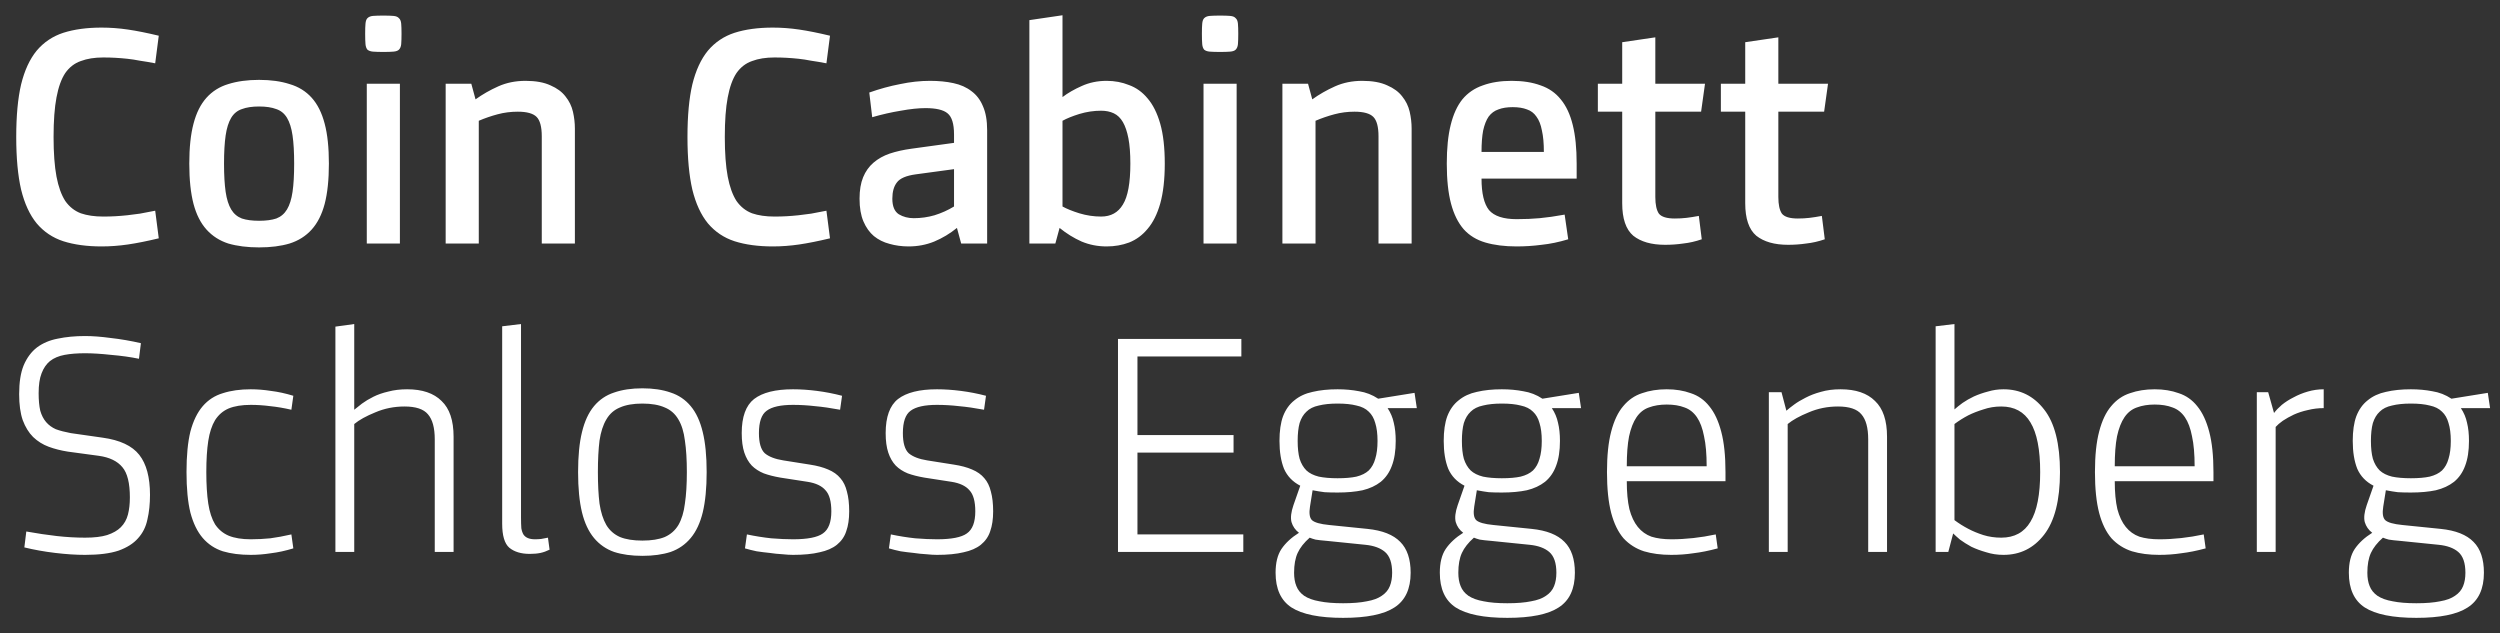
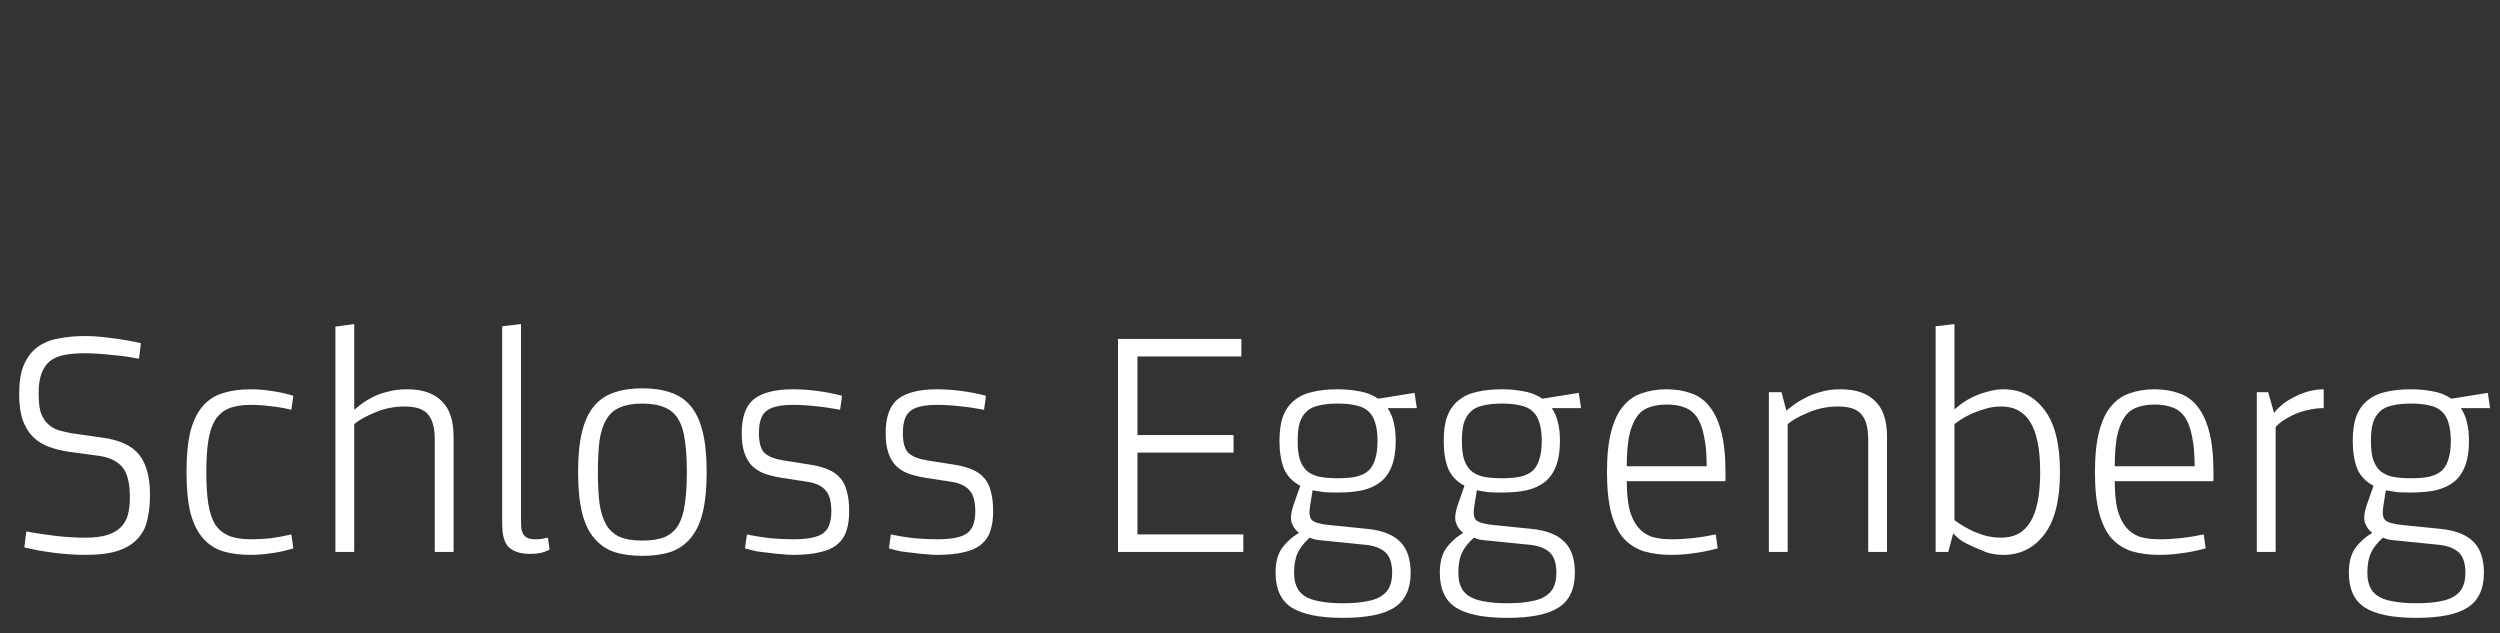
<svg xmlns="http://www.w3.org/2000/svg" width="154" height="39" viewBox="0 0 154 39" fill="none">
  <rect x="0" y="0" width="154" height="39" fill="#333333" stroke="none" />
-   <path d="M6.36 13.34C6.627 13.34 6.873 13.333 7.1 13.32C7.34 13.307 7.587 13.287 7.84 13.26C8.093 13.233 8.353 13.2 8.62 13.16C8.9 13.107 9.213 13.047 9.56 12.98L9.78 14.68C9.06 14.853 8.427 14.98 7.88 15.06C7.333 15.14 6.793 15.18 6.26 15.18C5.353 15.18 4.567 15.073 3.9 14.86C3.247 14.647 2.7 14.28 2.26 13.76C1.833 13.24 1.513 12.547 1.3 11.68C1.1 10.813 1 9.733 1 8.44C1 7.133 1.1 6.053 1.3 5.2C1.513 4.333 1.833 3.64 2.26 3.12C2.7 2.6 3.247 2.233 3.9 2.02C4.567 1.807 5.353 1.7 6.26 1.7C6.793 1.7 7.333 1.74 7.88 1.82C8.427 1.9 9.06 2.027 9.78 2.2L9.56 3.9C9.213 3.833 8.9 3.78 8.62 3.74C8.353 3.687 8.093 3.647 7.84 3.62C7.587 3.593 7.34 3.573 7.1 3.56C6.873 3.547 6.627 3.54 6.36 3.54C5.827 3.54 5.367 3.613 4.98 3.76C4.593 3.893 4.273 4.14 4.02 4.5C3.78 4.86 3.6 5.36 3.48 6C3.36 6.627 3.3 7.44 3.3 8.44C3.3 9.427 3.36 10.24 3.48 10.88C3.6 11.507 3.78 12.007 4.02 12.38C4.273 12.74 4.593 12.993 4.98 13.14C5.367 13.273 5.827 13.34 6.36 13.34ZM15.96 4.92C16.68 4.92 17.307 5.007 17.84 5.18C18.387 5.34 18.84 5.62 19.2 6.02C19.56 6.42 19.827 6.953 20 7.62C20.174 8.273 20.26 9.093 20.26 10.08C20.26 11.067 20.174 11.893 20 12.56C19.827 13.213 19.56 13.74 19.2 14.14C18.84 14.54 18.387 14.827 17.84 15C17.307 15.16 16.68 15.24 15.96 15.24C15.24 15.24 14.607 15.16 14.06 15C13.527 14.827 13.08 14.54 12.72 14.14C12.36 13.74 12.094 13.213 11.92 12.56C11.747 11.893 11.66 11.067 11.66 10.08C11.66 9.093 11.747 8.273 11.92 7.62C12.094 6.953 12.36 6.42 12.72 6.02C13.08 5.62 13.527 5.34 14.06 5.18C14.607 5.007 15.24 4.92 15.96 4.92ZM15.96 13.6C16.387 13.6 16.74 13.553 17.02 13.46C17.3 13.353 17.52 13.167 17.68 12.9C17.84 12.633 17.954 12.273 18.02 11.82C18.087 11.367 18.12 10.787 18.12 10.08C18.12 9.373 18.087 8.793 18.02 8.34C17.954 7.887 17.84 7.527 17.68 7.26C17.52 6.993 17.3 6.813 17.02 6.72C16.74 6.613 16.387 6.56 15.96 6.56C15.534 6.56 15.18 6.613 14.9 6.72C14.62 6.813 14.4 6.993 14.24 7.26C14.08 7.527 13.967 7.887 13.9 8.34C13.834 8.793 13.8 9.373 13.8 10.08C13.8 10.787 13.834 11.367 13.9 11.82C13.967 12.273 14.08 12.633 14.24 12.9C14.4 13.167 14.62 13.353 14.9 13.46C15.18 13.553 15.534 13.6 15.96 13.6ZM24.634 15H22.594V5.16H24.634V15ZM23.614 0.96C23.88 0.96 24.087 0.967 24.234 0.98C24.394 0.993 24.507 1.04 24.574 1.12C24.654 1.187 24.7 1.3 24.714 1.46C24.727 1.607 24.734 1.813 24.734 2.08C24.734 2.347 24.727 2.56 24.714 2.72C24.7 2.867 24.654 2.98 24.574 3.06C24.507 3.127 24.394 3.167 24.234 3.18C24.087 3.193 23.88 3.2 23.614 3.2C23.347 3.2 23.134 3.193 22.974 3.18C22.827 3.167 22.714 3.127 22.634 3.06C22.567 2.98 22.527 2.867 22.514 2.72C22.5 2.56 22.494 2.347 22.494 2.08C22.494 1.813 22.5 1.607 22.514 1.46C22.527 1.3 22.567 1.187 22.634 1.12C22.714 1.04 22.827 0.993 22.974 0.98C23.134 0.967 23.347 0.96 23.614 0.96ZM32.373 4.98C32.999 4.98 33.513 5.073 33.913 5.26C34.313 5.433 34.62 5.66 34.833 5.94C35.059 6.22 35.213 6.533 35.293 6.88C35.373 7.227 35.413 7.573 35.413 7.92V15H33.373V8.4C33.373 7.813 33.266 7.413 33.053 7.2C32.84 6.987 32.453 6.88 31.893 6.88C31.466 6.88 31.053 6.933 30.653 7.04C30.253 7.147 29.866 7.28 29.493 7.44V15H27.453V5.16H29.033L29.293 6.12C29.72 5.813 30.186 5.547 30.693 5.32C31.2 5.093 31.759 4.98 32.373 4.98ZM47.708 13.34C47.974 13.34 48.221 13.333 48.448 13.32C48.688 13.307 48.934 13.287 49.188 13.26C49.441 13.233 49.701 13.2 49.968 13.16C50.248 13.107 50.561 13.047 50.908 12.98L51.128 14.68C50.408 14.853 49.774 14.98 49.228 15.06C48.681 15.14 48.141 15.18 47.608 15.18C46.701 15.18 45.914 15.073 45.248 14.86C44.594 14.647 44.048 14.28 43.608 13.76C43.181 13.24 42.861 12.547 42.648 11.68C42.448 10.813 42.348 9.733 42.348 8.44C42.348 7.133 42.448 6.053 42.648 5.2C42.861 4.333 43.181 3.64 43.608 3.12C44.048 2.6 44.594 2.233 45.248 2.02C45.914 1.807 46.701 1.7 47.608 1.7C48.141 1.7 48.681 1.74 49.228 1.82C49.774 1.9 50.408 2.027 51.128 2.2L50.908 3.9C50.561 3.833 50.248 3.78 49.968 3.74C49.701 3.687 49.441 3.647 49.188 3.62C48.934 3.593 48.688 3.573 48.448 3.56C48.221 3.547 47.974 3.54 47.708 3.54C47.174 3.54 46.714 3.613 46.328 3.76C45.941 3.893 45.621 4.14 45.368 4.5C45.128 4.86 44.948 5.36 44.828 6C44.708 6.627 44.648 7.44 44.648 8.44C44.648 9.427 44.708 10.24 44.828 10.88C44.948 11.507 45.128 12.007 45.368 12.38C45.621 12.74 45.941 12.993 46.328 13.14C46.714 13.273 47.174 13.34 47.708 13.34ZM60.808 15H59.208L58.948 14.04C58.521 14.387 58.055 14.667 57.548 14.88C57.055 15.08 56.528 15.18 55.968 15.18C55.555 15.18 55.161 15.127 54.788 15.02C54.428 14.927 54.108 14.767 53.828 14.54C53.561 14.313 53.348 14.013 53.188 13.64C53.028 13.267 52.948 12.8 52.948 12.24C52.948 11.72 53.021 11.28 53.168 10.92C53.315 10.56 53.528 10.26 53.808 10.02C54.088 9.78 54.421 9.593 54.808 9.46C55.208 9.327 55.655 9.227 56.148 9.16L58.768 8.8V8.28C58.768 7.627 58.635 7.193 58.368 6.98C58.115 6.767 57.661 6.66 57.008 6.66C56.581 6.66 56.075 6.713 55.488 6.82C54.915 6.913 54.328 7.047 53.728 7.22L53.548 5.7C54.188 5.473 54.821 5.3 55.448 5.18C56.075 5.047 56.688 4.98 57.288 4.98C57.821 4.98 58.301 5.027 58.728 5.12C59.168 5.213 59.541 5.38 59.848 5.62C60.155 5.847 60.388 6.153 60.548 6.54C60.721 6.927 60.808 7.42 60.808 8.02V15ZM58.768 10.42L56.408 10.74C55.821 10.82 55.435 10.987 55.248 11.24C55.061 11.48 54.968 11.813 54.968 12.24C54.968 12.707 55.101 13.027 55.368 13.2C55.635 13.36 55.941 13.44 56.288 13.44C56.728 13.44 57.155 13.38 57.568 13.26C57.995 13.127 58.395 12.947 58.768 12.72V10.42ZM68.17 4.98C68.663 4.98 69.123 5.067 69.55 5.24C69.99 5.4 70.37 5.673 70.69 6.06C71.023 6.447 71.283 6.967 71.47 7.62C71.656 8.273 71.75 9.093 71.75 10.08C71.75 11.053 71.656 11.873 71.47 12.54C71.283 13.193 71.023 13.713 70.69 14.1C70.37 14.487 69.99 14.767 69.55 14.94C69.123 15.1 68.663 15.18 68.17 15.18C67.623 15.18 67.11 15.08 66.63 14.88C66.15 14.667 65.697 14.387 65.27 14.04L65.01 15H63.41V1.24L65.45 0.94V5.98C65.783 5.727 66.177 5.5 66.63 5.3C67.097 5.087 67.61 4.98 68.17 4.98ZM67.83 13.34C68.43 13.34 68.876 13.093 69.17 12.6C69.477 12.107 69.63 11.267 69.63 10.08C69.63 9.453 69.59 8.933 69.51 8.52C69.43 8.107 69.317 7.773 69.17 7.52C69.023 7.267 68.837 7.087 68.61 6.98C68.383 6.873 68.123 6.82 67.83 6.82C67.376 6.82 66.93 6.887 66.49 7.02C66.063 7.153 65.716 7.293 65.45 7.44V12.72C65.716 12.867 66.063 13.007 66.49 13.14C66.93 13.273 67.376 13.34 67.83 13.34ZM76.177 15H74.137V5.16H76.177V15ZM75.157 0.96C75.423 0.96 75.63 0.967 75.777 0.98C75.937 0.993 76.05 1.04 76.117 1.12C76.197 1.187 76.243 1.3 76.257 1.46C76.27 1.607 76.277 1.813 76.277 2.08C76.277 2.347 76.27 2.56 76.257 2.72C76.243 2.867 76.197 2.98 76.117 3.06C76.05 3.127 75.937 3.167 75.777 3.18C75.63 3.193 75.423 3.2 75.157 3.2C74.89 3.2 74.677 3.193 74.517 3.18C74.37 3.167 74.257 3.127 74.177 3.06C74.11 2.98 74.07 2.867 74.057 2.72C74.043 2.56 74.037 2.347 74.037 2.08C74.037 1.813 74.043 1.607 74.057 1.46C74.07 1.3 74.11 1.187 74.177 1.12C74.257 1.04 74.37 0.993 74.517 0.98C74.677 0.967 74.89 0.96 75.157 0.96ZM83.916 4.98C84.542 4.98 85.056 5.073 85.456 5.26C85.856 5.433 86.162 5.66 86.376 5.94C86.602 6.22 86.756 6.533 86.836 6.88C86.916 7.227 86.956 7.573 86.956 7.92V15H84.916V8.4C84.916 7.813 84.809 7.413 84.596 7.2C84.382 6.987 83.996 6.88 83.436 6.88C83.009 6.88 82.596 6.933 82.196 7.04C81.796 7.147 81.409 7.28 81.036 7.44V15H78.996V5.16H80.576L80.836 6.12C81.262 5.813 81.729 5.547 82.236 5.32C82.742 5.093 83.302 4.98 83.916 4.98ZM97.122 11H91.262C91.262 11.907 91.415 12.553 91.722 12.94C92.042 13.313 92.609 13.5 93.422 13.5C93.942 13.5 94.415 13.48 94.842 13.44C95.282 13.4 95.796 13.327 96.382 13.22L96.602 14.74C96.029 14.913 95.482 15.027 94.962 15.08C94.456 15.147 93.942 15.18 93.422 15.18C92.689 15.18 92.049 15.1 91.502 14.94C90.956 14.78 90.509 14.507 90.162 14.12C89.816 13.72 89.555 13.193 89.382 12.54C89.209 11.887 89.122 11.067 89.122 10.08C89.122 9.133 89.202 8.34 89.362 7.7C89.522 7.047 89.762 6.52 90.082 6.12C90.415 5.72 90.835 5.433 91.342 5.26C91.849 5.073 92.442 4.98 93.122 4.98C93.802 4.98 94.395 5.073 94.902 5.26C95.409 5.433 95.822 5.72 96.142 6.12C96.475 6.52 96.722 7.047 96.882 7.7C97.042 8.34 97.122 9.133 97.122 10.08V11ZM95.102 9.36C95.102 8.827 95.062 8.387 94.982 8.04C94.915 7.68 94.802 7.393 94.642 7.18C94.496 6.967 94.302 6.82 94.062 6.74C93.822 6.647 93.529 6.6 93.182 6.6C92.835 6.6 92.542 6.647 92.302 6.74C92.062 6.82 91.862 6.967 91.702 7.18C91.555 7.393 91.442 7.68 91.362 8.04C91.296 8.387 91.262 8.827 91.262 9.36H95.102ZM101.968 12.14C101.968 12.607 102.042 12.947 102.188 13.16C102.348 13.36 102.675 13.46 103.168 13.46C103.422 13.46 103.662 13.447 103.888 13.42C104.115 13.393 104.368 13.353 104.648 13.3L104.828 14.74C104.442 14.873 104.062 14.96 103.688 15C103.328 15.053 102.955 15.08 102.568 15.08C101.728 15.08 101.075 14.893 100.608 14.52C100.155 14.133 99.928 13.467 99.928 12.52V6.88H98.428V5.16H99.928V2.6L101.968 2.3V5.16H105.028L104.788 6.88H101.968V12.14ZM109.546 12.14C109.546 12.607 109.62 12.947 109.766 13.16C109.926 13.36 110.253 13.46 110.746 13.46C111 13.46 111.24 13.447 111.466 13.42C111.693 13.393 111.946 13.353 112.226 13.3L112.406 14.74C112.02 14.873 111.64 14.96 111.266 15C110.906 15.053 110.533 15.08 110.146 15.08C109.306 15.08 108.653 14.893 108.186 14.52C107.733 14.133 107.506 13.467 107.506 12.52V6.88H106.006V5.16H107.506V2.6L109.546 2.3V5.16H112.606L112.366 6.88H109.546V12.14Z" fill="white" />
-   <path d="M6.32 26.96C7.387 27.107 8.14 27.46 8.58 28.02C9.02 28.58 9.24 29.4 9.24 30.48C9.24 31.04 9.187 31.547 9.08 32C8.987 32.453 8.793 32.84 8.5 33.16C8.22 33.48 7.82 33.733 7.3 33.92C6.78 34.093 6.093 34.18 5.24 34.18C4.68 34.18 4.067 34.14 3.4 34.06C2.733 33.98 2.1 33.867 1.5 33.72L1.62 32.74C2.287 32.86 2.913 32.953 3.5 33.02C4.1 33.087 4.68 33.12 5.24 33.12C5.8 33.12 6.253 33.067 6.6 32.96C6.96 32.84 7.24 32.68 7.44 32.48C7.653 32.267 7.8 32.007 7.88 31.7C7.96 31.393 8 31.04 8 30.64C8 29.76 7.847 29.14 7.54 28.78C7.233 28.407 6.753 28.173 6.1 28.08L4.18 27.82C3.753 27.753 3.36 27.653 3 27.52C2.64 27.387 2.32 27.187 2.04 26.92C1.773 26.653 1.56 26.307 1.4 25.88C1.253 25.453 1.18 24.92 1.18 24.28C1.18 23.547 1.273 22.953 1.46 22.5C1.66 22.033 1.933 21.667 2.28 21.4C2.64 21.133 3.067 20.953 3.56 20.86C4.067 20.753 4.627 20.7 5.24 20.7C5.707 20.7 6.233 20.74 6.82 20.82C7.42 20.887 8.04 20.993 8.68 21.14L8.56 22.1C8.04 21.993 7.467 21.913 6.84 21.86C6.227 21.793 5.693 21.76 5.24 21.76C4.76 21.76 4.34 21.793 3.98 21.86C3.62 21.927 3.32 22.053 3.08 22.24C2.853 22.427 2.68 22.68 2.56 23C2.44 23.307 2.38 23.713 2.38 24.22C2.38 24.647 2.413 25.007 2.48 25.3C2.56 25.58 2.68 25.813 2.84 26C3 26.187 3.2 26.333 3.44 26.44C3.693 26.533 4 26.613 4.36 26.68L6.32 26.96ZM15.449 33.22C15.849 33.22 16.249 33.2 16.649 33.16C17.049 33.107 17.483 33.027 17.949 32.92L18.069 33.78C17.589 33.927 17.129 34.027 16.689 34.08C16.263 34.147 15.849 34.18 15.449 34.18C14.796 34.18 14.223 34.107 13.729 33.96C13.236 33.8 12.823 33.527 12.489 33.14C12.156 32.753 11.903 32.233 11.729 31.58C11.569 30.927 11.489 30.093 11.489 29.08C11.489 28.067 11.569 27.233 11.729 26.58C11.903 25.927 12.156 25.407 12.489 25.02C12.823 24.633 13.236 24.367 13.729 24.22C14.223 24.06 14.796 23.98 15.449 23.98C15.849 23.98 16.263 24.013 16.689 24.08C17.129 24.133 17.589 24.233 18.069 24.38L17.949 25.24C17.483 25.133 17.049 25.06 16.649 25.02C16.249 24.967 15.849 24.94 15.449 24.94C14.903 24.94 14.449 25.013 14.089 25.16C13.743 25.307 13.463 25.547 13.249 25.88C13.049 26.213 12.909 26.64 12.829 27.16C12.749 27.68 12.709 28.32 12.709 29.08C12.709 29.84 12.749 30.487 12.829 31.02C12.909 31.54 13.049 31.967 13.249 32.3C13.463 32.62 13.743 32.853 14.089 33C14.449 33.147 14.903 33.22 15.449 33.22ZM25.081 23.98C26.014 23.98 26.721 24.22 27.201 24.7C27.694 25.167 27.941 25.9 27.941 26.9V34H26.781V27.06C26.781 26.353 26.641 25.84 26.361 25.52C26.094 25.2 25.614 25.04 24.921 25.04C24.281 25.04 23.681 25.16 23.121 25.4C22.561 25.627 22.127 25.867 21.821 26.12V34H20.661V20.12L21.821 19.96V25.24C21.954 25.133 22.114 25.007 22.301 24.86C22.501 24.713 22.734 24.573 23.001 24.44C23.267 24.307 23.574 24.2 23.921 24.12C24.267 24.027 24.654 23.98 25.081 23.98ZM32.094 31.86C32.094 32.14 32.101 32.367 32.114 32.54C32.141 32.7 32.187 32.833 32.254 32.94C32.387 33.127 32.621 33.22 32.954 33.22C33.087 33.22 33.214 33.213 33.334 33.2C33.467 33.173 33.607 33.147 33.754 33.12L33.854 33.86C33.667 33.953 33.481 34.02 33.294 34.06C33.107 34.1 32.887 34.12 32.634 34.12C32.101 34.12 31.681 33.993 31.374 33.74C31.081 33.487 30.934 32.993 30.934 32.26V20.1L32.094 19.96V31.86ZM39.57 23.92C40.237 23.92 40.817 24.007 41.31 24.18C41.804 24.34 42.217 24.62 42.55 25.02C42.884 25.42 43.13 25.953 43.29 26.62C43.45 27.273 43.53 28.093 43.53 29.08C43.53 30.067 43.45 30.893 43.29 31.56C43.13 32.213 42.884 32.74 42.55 33.14C42.217 33.54 41.804 33.827 41.31 34C40.817 34.16 40.237 34.24 39.57 34.24C38.904 34.24 38.324 34.16 37.83 34C37.337 33.827 36.924 33.54 36.59 33.14C36.257 32.74 36.01 32.213 35.85 31.56C35.69 30.893 35.61 30.067 35.61 29.08C35.61 28.093 35.69 27.273 35.85 26.62C36.01 25.953 36.257 25.42 36.59 25.02C36.924 24.62 37.337 24.34 37.83 24.18C38.324 24.007 38.904 23.92 39.57 23.92ZM39.57 33.3C40.13 33.3 40.59 33.227 40.95 33.08C41.31 32.92 41.59 32.673 41.79 32.34C41.99 31.993 42.124 31.553 42.19 31.02C42.27 30.487 42.31 29.84 42.31 29.08C42.31 28.32 42.27 27.673 42.19 27.14C42.124 26.607 41.99 26.173 41.79 25.84C41.59 25.493 41.31 25.247 40.95 25.1C40.59 24.94 40.13 24.86 39.57 24.86C39.01 24.86 38.55 24.94 38.19 25.1C37.83 25.247 37.55 25.493 37.35 25.84C37.15 26.173 37.01 26.607 36.93 27.14C36.864 27.673 36.83 28.32 36.83 29.08C36.83 29.84 36.864 30.487 36.93 31.02C37.01 31.553 37.15 31.993 37.35 32.34C37.55 32.673 37.83 32.92 38.19 33.08C38.55 33.227 39.01 33.3 39.57 33.3ZM46.75 26.68C46.75 27.28 46.87 27.693 47.11 27.92C47.364 28.133 47.744 28.28 48.25 28.36L49.89 28.62C50.33 28.687 50.704 28.787 51.01 28.92C51.33 29.053 51.584 29.233 51.77 29.46C51.957 29.673 52.09 29.947 52.17 30.28C52.264 30.613 52.31 31.02 52.31 31.5C52.31 31.98 52.25 32.387 52.13 32.72C52.024 33.053 51.83 33.333 51.55 33.56C51.284 33.773 50.93 33.927 50.49 34.02C50.05 34.127 49.504 34.18 48.85 34.18C48.664 34.18 48.444 34.167 48.19 34.14C47.937 34.127 47.677 34.1 47.41 34.06C47.144 34.033 46.877 34 46.61 33.96C46.357 33.907 46.117 33.847 45.89 33.78L46.01 32.92C46.517 33.027 47.017 33.107 47.51 33.16C48.004 33.2 48.45 33.22 48.85 33.22C49.744 33.22 50.357 33.1 50.69 32.86C51.037 32.62 51.21 32.167 51.21 31.5C51.21 30.887 51.09 30.453 50.85 30.2C50.624 29.933 50.257 29.76 49.75 29.68L48.07 29.42C47.684 29.353 47.344 29.267 47.05 29.16C46.757 29.04 46.51 28.88 46.31 28.68C46.11 28.467 45.957 28.2 45.85 27.88C45.744 27.56 45.69 27.16 45.69 26.68C45.69 25.68 45.944 24.98 46.45 24.58C46.97 24.18 47.77 23.98 48.85 23.98C49.317 23.98 49.81 24.013 50.33 24.08C50.85 24.147 51.364 24.247 51.87 24.38L51.75 25.24C51.177 25.133 50.664 25.06 50.21 25.02C49.757 24.967 49.304 24.94 48.85 24.94C48.09 24.94 47.55 25.06 47.23 25.3C46.91 25.527 46.75 25.987 46.75 26.68ZM55.617 26.68C55.617 27.28 55.737 27.693 55.977 27.92C56.231 28.133 56.611 28.28 57.117 28.36L58.758 28.62C59.197 28.687 59.571 28.787 59.877 28.92C60.197 29.053 60.451 29.233 60.638 29.46C60.824 29.673 60.958 29.947 61.038 30.28C61.131 30.613 61.178 31.02 61.178 31.5C61.178 31.98 61.117 32.387 60.998 32.72C60.891 33.053 60.697 33.333 60.417 33.56C60.151 33.773 59.797 33.927 59.358 34.02C58.917 34.127 58.371 34.18 57.718 34.18C57.531 34.18 57.311 34.167 57.057 34.14C56.804 34.127 56.544 34.1 56.278 34.06C56.011 34.033 55.744 34 55.477 33.96C55.224 33.907 54.984 33.847 54.758 33.78L54.877 32.92C55.384 33.027 55.884 33.107 56.377 33.16C56.871 33.2 57.318 33.22 57.718 33.22C58.611 33.22 59.224 33.1 59.557 32.86C59.904 32.62 60.078 32.167 60.078 31.5C60.078 30.887 59.958 30.453 59.718 30.2C59.491 29.933 59.124 29.76 58.617 29.68L56.938 29.42C56.551 29.353 56.211 29.267 55.917 29.16C55.624 29.04 55.377 28.88 55.178 28.68C54.977 28.467 54.824 28.2 54.718 27.88C54.611 27.56 54.557 27.16 54.557 26.68C54.557 25.68 54.811 24.98 55.318 24.58C55.837 24.18 56.638 23.98 57.718 23.98C58.184 23.98 58.678 24.013 59.197 24.08C59.718 24.147 60.231 24.247 60.737 24.38L60.617 25.24C60.044 25.133 59.531 25.06 59.078 25.02C58.624 24.967 58.171 24.94 57.718 24.94C56.958 24.94 56.417 25.06 56.097 25.3C55.778 25.527 55.617 25.987 55.617 26.68ZM76.468 21.96H70.067V26.8H75.987V27.88H70.067V32.92H76.588V34H68.868V20.88H76.468V21.96ZM80.696 31.2C80.629 31.613 80.669 31.893 80.816 32.04C80.976 32.187 81.329 32.287 81.876 32.34L84.236 32.58C85.156 32.673 85.829 32.94 86.256 33.38C86.682 33.807 86.896 34.44 86.896 35.28C86.896 36.28 86.562 36.993 85.896 37.42C85.242 37.847 84.189 38.06 82.736 38.06C81.282 38.06 80.222 37.847 79.556 37.42C78.902 36.993 78.576 36.28 78.576 35.28C78.576 34.667 78.696 34.18 78.936 33.82C79.189 33.447 79.549 33.113 80.016 32.82C79.789 32.647 79.636 32.427 79.556 32.16C79.489 31.893 79.529 31.547 79.676 31.12L80.096 29.92C79.629 29.68 79.296 29.333 79.096 28.88C78.909 28.413 78.816 27.84 78.816 27.16C78.816 26.547 78.889 26.04 79.036 25.64C79.196 25.227 79.429 24.9 79.736 24.66C80.042 24.407 80.416 24.233 80.856 24.14C81.309 24.033 81.822 23.98 82.396 23.98C82.862 23.98 83.302 24.02 83.716 24.1C84.142 24.167 84.536 24.32 84.896 24.56L87.136 24.2L87.276 25.14H85.476C85.662 25.42 85.789 25.72 85.856 26.04C85.936 26.36 85.976 26.733 85.976 27.16C85.976 27.773 85.896 28.287 85.736 28.7C85.589 29.1 85.362 29.427 85.056 29.68C84.749 29.92 84.376 30.093 83.936 30.2C83.496 30.293 82.982 30.34 82.396 30.34C82.089 30.34 81.822 30.333 81.596 30.32C81.382 30.293 81.136 30.253 80.856 30.2L80.696 31.2ZM81.756 33.32C81.436 33.293 81.196 33.267 81.036 33.24C80.889 33.2 80.769 33.16 80.676 33.12C80.329 33.427 80.082 33.74 79.936 34.06C79.789 34.38 79.716 34.787 79.716 35.28C79.716 35.6 79.762 35.873 79.856 36.1C79.949 36.34 80.109 36.54 80.336 36.7C80.576 36.86 80.889 36.973 81.276 37.04C81.662 37.12 82.149 37.16 82.736 37.16C83.322 37.16 83.809 37.12 84.196 37.04C84.582 36.973 84.889 36.86 85.116 36.7C85.356 36.54 85.522 36.34 85.616 36.1C85.709 35.873 85.756 35.6 85.756 35.28C85.756 34.68 85.609 34.253 85.316 34C85.036 33.76 84.636 33.613 84.116 33.56L81.756 33.32ZM82.396 29.46C82.862 29.46 83.249 29.427 83.556 29.36C83.876 29.28 84.129 29.153 84.316 28.98C84.502 28.793 84.636 28.553 84.716 28.26C84.809 27.967 84.856 27.6 84.856 27.16C84.856 26.72 84.809 26.353 84.716 26.06C84.636 25.767 84.502 25.533 84.316 25.36C84.129 25.173 83.876 25.047 83.556 24.98C83.249 24.9 82.862 24.86 82.396 24.86C81.942 24.86 81.556 24.9 81.236 24.98C80.916 25.047 80.662 25.173 80.476 25.36C80.289 25.533 80.149 25.767 80.056 26.06C79.976 26.353 79.936 26.72 79.936 27.16C79.936 27.6 79.976 27.967 80.056 28.26C80.149 28.553 80.289 28.793 80.476 28.98C80.662 29.153 80.916 29.28 81.236 29.36C81.556 29.427 81.942 29.46 82.396 29.46ZM90.813 31.2C90.746 31.613 90.786 31.893 90.933 32.04C91.093 32.187 91.446 32.287 91.993 32.34L94.353 32.58C95.273 32.673 95.946 32.94 96.373 33.38C96.8 33.807 97.013 34.44 97.013 35.28C97.013 36.28 96.68 36.993 96.013 37.42C95.36 37.847 94.306 38.06 92.853 38.06C91.4 38.06 90.34 37.847 89.673 37.42C89.02 36.993 88.693 36.28 88.693 35.28C88.693 34.667 88.813 34.18 89.053 33.82C89.306 33.447 89.666 33.113 90.133 32.82C89.906 32.647 89.753 32.427 89.673 32.16C89.606 31.893 89.646 31.547 89.793 31.12L90.213 29.92C89.746 29.68 89.413 29.333 89.213 28.88C89.026 28.413 88.933 27.84 88.933 27.16C88.933 26.547 89.006 26.04 89.153 25.64C89.313 25.227 89.546 24.9 89.853 24.66C90.16 24.407 90.533 24.233 90.973 24.14C91.426 24.033 91.94 23.98 92.513 23.98C92.98 23.98 93.42 24.02 93.833 24.1C94.26 24.167 94.653 24.32 95.013 24.56L97.253 24.2L97.393 25.14H95.593C95.78 25.42 95.906 25.72 95.973 26.04C96.053 26.36 96.093 26.733 96.093 27.16C96.093 27.773 96.013 28.287 95.853 28.7C95.706 29.1 95.48 29.427 95.173 29.68C94.866 29.92 94.493 30.093 94.053 30.2C93.613 30.293 93.1 30.34 92.513 30.34C92.206 30.34 91.94 30.333 91.713 30.32C91.5 30.293 91.253 30.253 90.973 30.2L90.813 31.2ZM91.873 33.32C91.553 33.293 91.313 33.267 91.153 33.24C91.006 33.2 90.886 33.16 90.793 33.12C90.446 33.427 90.2 33.74 90.053 34.06C89.906 34.38 89.833 34.787 89.833 35.28C89.833 35.6 89.88 35.873 89.973 36.1C90.066 36.34 90.226 36.54 90.453 36.7C90.693 36.86 91.006 36.973 91.393 37.04C91.78 37.12 92.266 37.16 92.853 37.16C93.44 37.16 93.926 37.12 94.313 37.04C94.7 36.973 95.006 36.86 95.233 36.7C95.473 36.54 95.64 36.34 95.733 36.1C95.826 35.873 95.873 35.6 95.873 35.28C95.873 34.68 95.726 34.253 95.433 34C95.153 33.76 94.753 33.613 94.233 33.56L91.873 33.32ZM92.513 29.46C92.98 29.46 93.366 29.427 93.673 29.36C93.993 29.28 94.246 29.153 94.433 28.98C94.62 28.793 94.753 28.553 94.833 28.26C94.926 27.967 94.973 27.6 94.973 27.16C94.973 26.72 94.926 26.353 94.833 26.06C94.753 25.767 94.62 25.533 94.433 25.36C94.246 25.173 93.993 25.047 93.673 24.98C93.366 24.9 92.98 24.86 92.513 24.86C92.06 24.86 91.673 24.9 91.353 24.98C91.033 25.047 90.78 25.173 90.593 25.36C90.406 25.533 90.266 25.767 90.173 26.06C90.093 26.353 90.053 26.72 90.053 27.16C90.053 27.6 90.093 27.967 90.173 28.26C90.266 28.553 90.406 28.793 90.593 28.98C90.78 29.153 91.033 29.28 91.353 29.36C91.673 29.427 92.06 29.46 92.513 29.46ZM106.29 29.64H100.21C100.21 30.32 100.263 30.893 100.37 31.36C100.49 31.813 100.663 32.18 100.89 32.46C101.117 32.74 101.397 32.94 101.73 33.06C102.077 33.167 102.483 33.22 102.95 33.22C103.843 33.22 104.757 33.12 105.69 32.92L105.81 33.78C105.263 33.927 104.763 34.027 104.31 34.08C103.87 34.147 103.417 34.18 102.95 34.18C102.323 34.18 101.763 34.107 101.27 33.96C100.777 33.8 100.357 33.533 100.01 33.16C99.677 32.773 99.424 32.253 99.25 31.6C99.077 30.933 98.99 30.093 98.99 29.08C98.99 28.067 99.077 27.233 99.25 26.58C99.424 25.913 99.67 25.393 99.99 25.02C100.31 24.633 100.697 24.367 101.15 24.22C101.603 24.06 102.11 23.98 102.67 23.98C103.217 23.98 103.71 24.06 104.15 24.22C104.603 24.367 104.983 24.633 105.29 25.02C105.61 25.407 105.857 25.933 106.03 26.6C106.203 27.253 106.29 28.08 106.29 29.08V29.64ZM105.13 28.72C105.13 27.973 105.077 27.36 104.97 26.88C104.877 26.387 104.73 25.993 104.53 25.7C104.33 25.407 104.077 25.207 103.77 25.1C103.463 24.98 103.097 24.92 102.67 24.92C102.257 24.92 101.89 24.98 101.57 25.1C101.263 25.207 101.01 25.407 100.81 25.7C100.61 25.993 100.457 26.387 100.35 26.88C100.257 27.36 100.21 27.973 100.21 28.72H105.13ZM113.381 23.98C114.315 23.98 115.021 24.22 115.501 24.7C115.995 25.167 116.241 25.9 116.241 26.9V34H115.081V27.06C115.081 26.353 114.941 25.84 114.661 25.52C114.395 25.2 113.915 25.04 113.221 25.04C112.581 25.04 111.981 25.16 111.421 25.4C110.861 25.627 110.428 25.867 110.121 26.12V34H108.961V24.16H109.741L110.041 25.3C110.161 25.193 110.321 25.067 110.521 24.92C110.721 24.773 110.955 24.633 111.221 24.5C111.501 24.353 111.815 24.233 112.161 24.14C112.521 24.033 112.928 23.98 113.381 23.98ZM123.275 33.12C124.088 33.12 124.688 32.793 125.075 32.14C125.475 31.487 125.675 30.467 125.675 29.08C125.675 27.693 125.475 26.673 125.075 26.02C124.688 25.367 124.088 25.04 123.275 25.04C122.888 25.04 122.522 25.1 122.175 25.22C121.828 25.327 121.522 25.447 121.255 25.58C120.948 25.74 120.662 25.92 120.395 26.12V32.04C120.662 32.24 120.948 32.42 121.255 32.58C121.535 32.727 121.842 32.853 122.175 32.96C122.522 33.067 122.888 33.12 123.275 33.12ZM123.415 23.98C124.442 23.98 125.275 24.393 125.915 25.22C126.568 26.047 126.895 27.333 126.895 29.08C126.895 30.813 126.568 32.1 125.915 32.94C125.275 33.767 124.442 34.18 123.415 34.18C123.042 34.18 122.688 34.127 122.355 34.02C122.022 33.927 121.715 33.813 121.435 33.68C121.168 33.533 120.935 33.387 120.735 33.24C120.548 33.08 120.408 32.953 120.315 32.86L120.015 34H119.235V20.1L120.395 19.96V25.22C120.528 25.1 120.695 24.967 120.895 24.82C121.108 24.673 121.342 24.54 121.595 24.42C121.862 24.3 122.148 24.2 122.455 24.12C122.762 24.027 123.082 23.98 123.415 23.98ZM136.349 29.64H130.269C130.269 30.32 130.322 30.893 130.429 31.36C130.549 31.813 130.722 32.18 130.949 32.46C131.175 32.74 131.455 32.94 131.789 33.06C132.135 33.167 132.542 33.22 133.009 33.22C133.902 33.22 134.815 33.12 135.749 32.92L135.869 33.78C135.322 33.927 134.822 34.027 134.369 34.08C133.929 34.147 133.475 34.18 133.009 34.18C132.382 34.18 131.822 34.107 131.329 33.96C130.835 33.8 130.415 33.533 130.069 33.16C129.735 32.773 129.482 32.253 129.309 31.6C129.135 30.933 129.049 30.093 129.049 29.08C129.049 28.067 129.135 27.233 129.309 26.58C129.482 25.913 129.729 25.393 130.049 25.02C130.369 24.633 130.755 24.367 131.209 24.22C131.662 24.06 132.169 23.98 132.729 23.98C133.275 23.98 133.769 24.06 134.209 24.22C134.662 24.367 135.042 24.633 135.349 25.02C135.669 25.407 135.915 25.933 136.089 26.6C136.262 27.253 136.349 28.08 136.349 29.08V29.64ZM135.189 28.72C135.189 27.973 135.135 27.36 135.029 26.88C134.935 26.387 134.789 25.993 134.589 25.7C134.389 25.407 134.135 25.207 133.829 25.1C133.522 24.98 133.155 24.92 132.729 24.92C132.315 24.92 131.949 24.98 131.629 25.1C131.322 25.207 131.069 25.407 130.869 25.7C130.669 25.993 130.515 26.387 130.409 26.88C130.315 27.36 130.269 27.973 130.269 28.72H135.189ZM143.14 25.14C142.807 25.14 142.48 25.18 142.16 25.26C141.853 25.327 141.567 25.42 141.3 25.54C141.047 25.66 140.82 25.787 140.62 25.92C140.433 26.053 140.287 26.18 140.18 26.3V34H139.02V24.16H139.72L140.08 25.44C140.2 25.28 140.36 25.113 140.56 24.94C140.773 24.767 141.013 24.613 141.28 24.48C141.547 24.333 141.84 24.213 142.16 24.12C142.48 24.027 142.807 23.98 143.14 23.98V25.14ZM146.809 31.2C146.742 31.613 146.782 31.893 146.929 32.04C147.089 32.187 147.442 32.287 147.989 32.34L150.349 32.58C151.269 32.673 151.942 32.94 152.369 33.38C152.796 33.807 153.009 34.44 153.009 35.28C153.009 36.28 152.676 36.993 152.009 37.42C151.356 37.847 150.302 38.06 148.849 38.06C147.396 38.06 146.336 37.847 145.669 37.42C145.016 36.993 144.689 36.28 144.689 35.28C144.689 34.667 144.809 34.18 145.049 33.82C145.302 33.447 145.662 33.113 146.129 32.82C145.902 32.647 145.749 32.427 145.669 32.16C145.602 31.893 145.642 31.547 145.789 31.12L146.209 29.92C145.742 29.68 145.409 29.333 145.209 28.88C145.022 28.413 144.929 27.84 144.929 27.16C144.929 26.547 145.002 26.04 145.149 25.64C145.309 25.227 145.542 24.9 145.849 24.66C146.156 24.407 146.529 24.233 146.969 24.14C147.422 24.033 147.936 23.98 148.509 23.98C148.976 23.98 149.416 24.02 149.829 24.1C150.256 24.167 150.649 24.32 151.009 24.56L153.249 24.2L153.389 25.14H151.589C151.776 25.42 151.902 25.72 151.969 26.04C152.049 26.36 152.089 26.733 152.089 27.16C152.089 27.773 152.009 28.287 151.849 28.7C151.702 29.1 151.476 29.427 151.169 29.68C150.862 29.92 150.489 30.093 150.049 30.2C149.609 30.293 149.096 30.34 148.509 30.34C148.202 30.34 147.936 30.333 147.709 30.32C147.496 30.293 147.249 30.253 146.969 30.2L146.809 31.2ZM147.869 33.32C147.549 33.293 147.309 33.267 147.149 33.24C147.002 33.2 146.882 33.16 146.789 33.12C146.442 33.427 146.196 33.74 146.049 34.06C145.902 34.38 145.829 34.787 145.829 35.28C145.829 35.6 145.876 35.873 145.969 36.1C146.062 36.34 146.222 36.54 146.449 36.7C146.689 36.86 147.002 36.973 147.389 37.04C147.776 37.12 148.262 37.16 148.849 37.16C149.436 37.16 149.922 37.12 150.309 37.04C150.696 36.973 151.002 36.86 151.229 36.7C151.469 36.54 151.636 36.34 151.729 36.1C151.822 35.873 151.869 35.6 151.869 35.28C151.869 34.68 151.722 34.253 151.429 34C151.149 33.76 150.749 33.613 150.229 33.56L147.869 33.32ZM148.509 29.46C148.976 29.46 149.362 29.427 149.669 29.36C149.989 29.28 150.242 29.153 150.429 28.98C150.616 28.793 150.749 28.553 150.829 28.26C150.922 27.967 150.969 27.6 150.969 27.16C150.969 26.72 150.922 26.353 150.829 26.06C150.749 25.767 150.616 25.533 150.429 25.36C150.242 25.173 149.989 25.047 149.669 24.98C149.362 24.9 148.976 24.86 148.509 24.86C148.056 24.86 147.669 24.9 147.349 24.98C147.029 25.047 146.776 25.173 146.589 25.36C146.402 25.533 146.262 25.767 146.169 26.06C146.089 26.353 146.049 26.72 146.049 27.16C146.049 27.6 146.089 27.967 146.169 28.26C146.262 28.553 146.402 28.793 146.589 28.98C146.776 29.153 147.029 29.28 147.349 29.36C147.669 29.427 148.056 29.46 148.509 29.46Z" fill="white" />
+   <path d="M6.32 26.96C7.387 27.107 8.14 27.46 8.58 28.02C9.02 28.58 9.24 29.4 9.24 30.48C9.24 31.04 9.187 31.547 9.08 32C8.987 32.453 8.793 32.84 8.5 33.16C8.22 33.48 7.82 33.733 7.3 33.92C6.78 34.093 6.093 34.18 5.24 34.18C4.68 34.18 4.067 34.14 3.4 34.06C2.733 33.98 2.1 33.867 1.5 33.72L1.62 32.74C2.287 32.86 2.913 32.953 3.5 33.02C4.1 33.087 4.68 33.12 5.24 33.12C5.8 33.12 6.253 33.067 6.6 32.96C6.96 32.84 7.24 32.68 7.44 32.48C7.653 32.267 7.8 32.007 7.88 31.7C7.96 31.393 8 31.04 8 30.64C8 29.76 7.847 29.14 7.54 28.78C7.233 28.407 6.753 28.173 6.1 28.08L4.18 27.82C3.753 27.753 3.36 27.653 3 27.52C2.64 27.387 2.32 27.187 2.04 26.92C1.773 26.653 1.56 26.307 1.4 25.88C1.253 25.453 1.18 24.92 1.18 24.28C1.18 23.547 1.273 22.953 1.46 22.5C1.66 22.033 1.933 21.667 2.28 21.4C2.64 21.133 3.067 20.953 3.56 20.86C4.067 20.753 4.627 20.7 5.24 20.7C5.707 20.7 6.233 20.74 6.82 20.82C7.42 20.887 8.04 20.993 8.68 21.14L8.56 22.1C8.04 21.993 7.467 21.913 6.84 21.86C6.227 21.793 5.693 21.76 5.24 21.76C4.76 21.76 4.34 21.793 3.98 21.86C3.62 21.927 3.32 22.053 3.08 22.24C2.853 22.427 2.68 22.68 2.56 23C2.44 23.307 2.38 23.713 2.38 24.22C2.38 24.647 2.413 25.007 2.48 25.3C2.56 25.58 2.68 25.813 2.84 26C3 26.187 3.2 26.333 3.44 26.44C3.693 26.533 4 26.613 4.36 26.68L6.32 26.96ZM15.449 33.22C15.849 33.22 16.249 33.2 16.649 33.16C17.049 33.107 17.483 33.027 17.949 32.92L18.069 33.78C17.589 33.927 17.129 34.027 16.689 34.08C16.263 34.147 15.849 34.18 15.449 34.18C14.796 34.18 14.223 34.107 13.729 33.96C13.236 33.8 12.823 33.527 12.489 33.14C12.156 32.753 11.903 32.233 11.729 31.58C11.569 30.927 11.489 30.093 11.489 29.08C11.489 28.067 11.569 27.233 11.729 26.58C11.903 25.927 12.156 25.407 12.489 25.02C12.823 24.633 13.236 24.367 13.729 24.22C14.223 24.06 14.796 23.98 15.449 23.98C15.849 23.98 16.263 24.013 16.689 24.08C17.129 24.133 17.589 24.233 18.069 24.38L17.949 25.24C17.483 25.133 17.049 25.06 16.649 25.02C16.249 24.967 15.849 24.94 15.449 24.94C14.903 24.94 14.449 25.013 14.089 25.16C13.743 25.307 13.463 25.547 13.249 25.88C13.049 26.213 12.909 26.64 12.829 27.16C12.749 27.68 12.709 28.32 12.709 29.08C12.709 29.84 12.749 30.487 12.829 31.02C12.909 31.54 13.049 31.967 13.249 32.3C13.463 32.62 13.743 32.853 14.089 33C14.449 33.147 14.903 33.22 15.449 33.22ZM25.081 23.98C26.014 23.98 26.721 24.22 27.201 24.7C27.694 25.167 27.941 25.9 27.941 26.9V34H26.781V27.06C26.781 26.353 26.641 25.84 26.361 25.52C26.094 25.2 25.614 25.04 24.921 25.04C24.281 25.04 23.681 25.16 23.121 25.4C22.561 25.627 22.127 25.867 21.821 26.12V34H20.661V20.12L21.821 19.96V25.24C21.954 25.133 22.114 25.007 22.301 24.86C22.501 24.713 22.734 24.573 23.001 24.44C23.267 24.307 23.574 24.2 23.921 24.12C24.267 24.027 24.654 23.98 25.081 23.98ZM32.094 31.86C32.094 32.14 32.101 32.367 32.114 32.54C32.141 32.7 32.187 32.833 32.254 32.94C32.387 33.127 32.621 33.22 32.954 33.22C33.087 33.22 33.214 33.213 33.334 33.2C33.467 33.173 33.607 33.147 33.754 33.12L33.854 33.86C33.667 33.953 33.481 34.02 33.294 34.06C33.107 34.1 32.887 34.12 32.634 34.12C32.101 34.12 31.681 33.993 31.374 33.74C31.081 33.487 30.934 32.993 30.934 32.26V20.1L32.094 19.96V31.86ZM39.57 23.92C40.237 23.92 40.817 24.007 41.31 24.18C41.804 24.34 42.217 24.62 42.55 25.02C42.884 25.42 43.13 25.953 43.29 26.62C43.45 27.273 43.53 28.093 43.53 29.08C43.53 30.067 43.45 30.893 43.29 31.56C43.13 32.213 42.884 32.74 42.55 33.14C42.217 33.54 41.804 33.827 41.31 34C40.817 34.16 40.237 34.24 39.57 34.24C38.904 34.24 38.324 34.16 37.83 34C37.337 33.827 36.924 33.54 36.59 33.14C36.257 32.74 36.01 32.213 35.85 31.56C35.69 30.893 35.61 30.067 35.61 29.08C35.61 28.093 35.69 27.273 35.85 26.62C36.01 25.953 36.257 25.42 36.59 25.02C36.924 24.62 37.337 24.34 37.83 24.18C38.324 24.007 38.904 23.92 39.57 23.92ZM39.57 33.3C40.13 33.3 40.59 33.227 40.95 33.08C41.31 32.92 41.59 32.673 41.79 32.34C41.99 31.993 42.124 31.553 42.19 31.02C42.27 30.487 42.31 29.84 42.31 29.08C42.31 28.32 42.27 27.673 42.19 27.14C42.124 26.607 41.99 26.173 41.79 25.84C41.59 25.493 41.31 25.247 40.95 25.1C40.59 24.94 40.13 24.86 39.57 24.86C39.01 24.86 38.55 24.94 38.19 25.1C37.83 25.247 37.55 25.493 37.35 25.84C37.15 26.173 37.01 26.607 36.93 27.14C36.864 27.673 36.83 28.32 36.83 29.08C36.83 29.84 36.864 30.487 36.93 31.02C37.01 31.553 37.15 31.993 37.35 32.34C37.55 32.673 37.83 32.92 38.19 33.08C38.55 33.227 39.01 33.3 39.57 33.3ZM46.75 26.68C46.75 27.28 46.87 27.693 47.11 27.92C47.364 28.133 47.744 28.28 48.25 28.36L49.89 28.62C50.33 28.687 50.704 28.787 51.01 28.92C51.33 29.053 51.584 29.233 51.77 29.46C51.957 29.673 52.09 29.947 52.17 30.28C52.264 30.613 52.31 31.02 52.31 31.5C52.31 31.98 52.25 32.387 52.13 32.72C52.024 33.053 51.83 33.333 51.55 33.56C51.284 33.773 50.93 33.927 50.49 34.02C50.05 34.127 49.504 34.18 48.85 34.18C48.664 34.18 48.444 34.167 48.19 34.14C47.937 34.127 47.677 34.1 47.41 34.06C47.144 34.033 46.877 34 46.61 33.96C46.357 33.907 46.117 33.847 45.89 33.78L46.01 32.92C46.517 33.027 47.017 33.107 47.51 33.16C48.004 33.2 48.45 33.22 48.85 33.22C49.744 33.22 50.357 33.1 50.69 32.86C51.037 32.62 51.21 32.167 51.21 31.5C51.21 30.887 51.09 30.453 50.85 30.2C50.624 29.933 50.257 29.76 49.75 29.68L48.07 29.42C47.684 29.353 47.344 29.267 47.05 29.16C46.757 29.04 46.51 28.88 46.31 28.68C46.11 28.467 45.957 28.2 45.85 27.88C45.744 27.56 45.69 27.16 45.69 26.68C45.69 25.68 45.944 24.98 46.45 24.58C46.97 24.18 47.77 23.98 48.85 23.98C49.317 23.98 49.81 24.013 50.33 24.08C50.85 24.147 51.364 24.247 51.87 24.38L51.75 25.24C51.177 25.133 50.664 25.06 50.21 25.02C49.757 24.967 49.304 24.94 48.85 24.94C48.09 24.94 47.55 25.06 47.23 25.3C46.91 25.527 46.75 25.987 46.75 26.68ZM55.617 26.68C55.617 27.28 55.737 27.693 55.977 27.92C56.231 28.133 56.611 28.28 57.117 28.36L58.758 28.62C59.197 28.687 59.571 28.787 59.877 28.92C60.197 29.053 60.451 29.233 60.638 29.46C60.824 29.673 60.958 29.947 61.038 30.28C61.131 30.613 61.178 31.02 61.178 31.5C61.178 31.98 61.117 32.387 60.998 32.72C60.891 33.053 60.697 33.333 60.417 33.56C60.151 33.773 59.797 33.927 59.358 34.02C58.917 34.127 58.371 34.18 57.718 34.18C57.531 34.18 57.311 34.167 57.057 34.14C56.804 34.127 56.544 34.1 56.278 34.06C56.011 34.033 55.744 34 55.477 33.96C55.224 33.907 54.984 33.847 54.758 33.78L54.877 32.92C55.384 33.027 55.884 33.107 56.377 33.16C56.871 33.2 57.318 33.22 57.718 33.22C58.611 33.22 59.224 33.1 59.557 32.86C59.904 32.62 60.078 32.167 60.078 31.5C60.078 30.887 59.958 30.453 59.718 30.2C59.491 29.933 59.124 29.76 58.617 29.68L56.938 29.42C56.551 29.353 56.211 29.267 55.917 29.16C55.624 29.04 55.377 28.88 55.178 28.68C54.977 28.467 54.824 28.2 54.718 27.88C54.611 27.56 54.557 27.16 54.557 26.68C54.557 25.68 54.811 24.98 55.318 24.58C55.837 24.18 56.638 23.98 57.718 23.98C58.184 23.98 58.678 24.013 59.197 24.08C59.718 24.147 60.231 24.247 60.737 24.38L60.617 25.24C60.044 25.133 59.531 25.06 59.078 25.02C58.624 24.967 58.171 24.94 57.718 24.94C56.958 24.94 56.417 25.06 56.097 25.3C55.778 25.527 55.617 25.987 55.617 26.68ZM76.468 21.96H70.067V26.8H75.987V27.88H70.067V32.92H76.588V34H68.868V20.88H76.468V21.96ZM80.696 31.2C80.629 31.613 80.669 31.893 80.816 32.04C80.976 32.187 81.329 32.287 81.876 32.34L84.236 32.58C85.156 32.673 85.829 32.94 86.256 33.38C86.682 33.807 86.896 34.44 86.896 35.28C86.896 36.28 86.562 36.993 85.896 37.42C85.242 37.847 84.189 38.06 82.736 38.06C81.282 38.06 80.222 37.847 79.556 37.42C78.902 36.993 78.576 36.28 78.576 35.28C78.576 34.667 78.696 34.18 78.936 33.82C79.189 33.447 79.549 33.113 80.016 32.82C79.789 32.647 79.636 32.427 79.556 32.16C79.489 31.893 79.529 31.547 79.676 31.12L80.096 29.92C79.629 29.68 79.296 29.333 79.096 28.88C78.909 28.413 78.816 27.84 78.816 27.16C78.816 26.547 78.889 26.04 79.036 25.64C79.196 25.227 79.429 24.9 79.736 24.66C80.042 24.407 80.416 24.233 80.856 24.14C81.309 24.033 81.822 23.98 82.396 23.98C82.862 23.98 83.302 24.02 83.716 24.1C84.142 24.167 84.536 24.32 84.896 24.56L87.136 24.2L87.276 25.14H85.476C85.662 25.42 85.789 25.72 85.856 26.04C85.936 26.36 85.976 26.733 85.976 27.16C85.976 27.773 85.896 28.287 85.736 28.7C85.589 29.1 85.362 29.427 85.056 29.68C84.749 29.92 84.376 30.093 83.936 30.2C83.496 30.293 82.982 30.34 82.396 30.34C82.089 30.34 81.822 30.333 81.596 30.32C81.382 30.293 81.136 30.253 80.856 30.2L80.696 31.2ZM81.756 33.32C81.436 33.293 81.196 33.267 81.036 33.24C80.889 33.2 80.769 33.16 80.676 33.12C80.329 33.427 80.082 33.74 79.936 34.06C79.789 34.38 79.716 34.787 79.716 35.28C79.716 35.6 79.762 35.873 79.856 36.1C79.949 36.34 80.109 36.54 80.336 36.7C80.576 36.86 80.889 36.973 81.276 37.04C81.662 37.12 82.149 37.16 82.736 37.16C83.322 37.16 83.809 37.12 84.196 37.04C84.582 36.973 84.889 36.86 85.116 36.7C85.356 36.54 85.522 36.34 85.616 36.1C85.709 35.873 85.756 35.6 85.756 35.28C85.756 34.68 85.609 34.253 85.316 34C85.036 33.76 84.636 33.613 84.116 33.56L81.756 33.32ZM82.396 29.46C82.862 29.46 83.249 29.427 83.556 29.36C83.876 29.28 84.129 29.153 84.316 28.98C84.502 28.793 84.636 28.553 84.716 28.26C84.809 27.967 84.856 27.6 84.856 27.16C84.856 26.72 84.809 26.353 84.716 26.06C84.636 25.767 84.502 25.533 84.316 25.36C84.129 25.173 83.876 25.047 83.556 24.98C83.249 24.9 82.862 24.86 82.396 24.86C81.942 24.86 81.556 24.9 81.236 24.98C80.916 25.047 80.662 25.173 80.476 25.36C80.289 25.533 80.149 25.767 80.056 26.06C79.976 26.353 79.936 26.72 79.936 27.16C79.936 27.6 79.976 27.967 80.056 28.26C80.149 28.553 80.289 28.793 80.476 28.98C80.662 29.153 80.916 29.28 81.236 29.36C81.556 29.427 81.942 29.46 82.396 29.46ZM90.813 31.2C90.746 31.613 90.786 31.893 90.933 32.04C91.093 32.187 91.446 32.287 91.993 32.34L94.353 32.58C95.273 32.673 95.946 32.94 96.373 33.38C96.8 33.807 97.013 34.44 97.013 35.28C97.013 36.28 96.68 36.993 96.013 37.42C95.36 37.847 94.306 38.06 92.853 38.06C91.4 38.06 90.34 37.847 89.673 37.42C89.02 36.993 88.693 36.28 88.693 35.28C88.693 34.667 88.813 34.18 89.053 33.82C89.306 33.447 89.666 33.113 90.133 32.82C89.906 32.647 89.753 32.427 89.673 32.16C89.606 31.893 89.646 31.547 89.793 31.12L90.213 29.92C89.746 29.68 89.413 29.333 89.213 28.88C89.026 28.413 88.933 27.84 88.933 27.16C88.933 26.547 89.006 26.04 89.153 25.64C89.313 25.227 89.546 24.9 89.853 24.66C90.16 24.407 90.533 24.233 90.973 24.14C91.426 24.033 91.94 23.98 92.513 23.98C92.98 23.98 93.42 24.02 93.833 24.1C94.26 24.167 94.653 24.32 95.013 24.56L97.253 24.2L97.393 25.14H95.593C95.78 25.42 95.906 25.72 95.973 26.04C96.053 26.36 96.093 26.733 96.093 27.16C96.093 27.773 96.013 28.287 95.853 28.7C95.706 29.1 95.48 29.427 95.173 29.68C94.866 29.92 94.493 30.093 94.053 30.2C93.613 30.293 93.1 30.34 92.513 30.34C92.206 30.34 91.94 30.333 91.713 30.32C91.5 30.293 91.253 30.253 90.973 30.2L90.813 31.2ZM91.873 33.32C91.553 33.293 91.313 33.267 91.153 33.24C91.006 33.2 90.886 33.16 90.793 33.12C90.446 33.427 90.2 33.74 90.053 34.06C89.906 34.38 89.833 34.787 89.833 35.28C89.833 35.6 89.88 35.873 89.973 36.1C90.066 36.34 90.226 36.54 90.453 36.7C90.693 36.86 91.006 36.973 91.393 37.04C91.78 37.12 92.266 37.16 92.853 37.16C93.44 37.16 93.926 37.12 94.313 37.04C94.7 36.973 95.006 36.86 95.233 36.7C95.473 36.54 95.64 36.34 95.733 36.1C95.826 35.873 95.873 35.6 95.873 35.28C95.873 34.68 95.726 34.253 95.433 34C95.153 33.76 94.753 33.613 94.233 33.56L91.873 33.32ZM92.513 29.46C92.98 29.46 93.366 29.427 93.673 29.36C93.993 29.28 94.246 29.153 94.433 28.98C94.62 28.793 94.753 28.553 94.833 28.26C94.926 27.967 94.973 27.6 94.973 27.16C94.973 26.72 94.926 26.353 94.833 26.06C94.753 25.767 94.62 25.533 94.433 25.36C94.246 25.173 93.993 25.047 93.673 24.98C93.366 24.9 92.98 24.86 92.513 24.86C92.06 24.86 91.673 24.9 91.353 24.98C91.033 25.047 90.78 25.173 90.593 25.36C90.406 25.533 90.266 25.767 90.173 26.06C90.093 26.353 90.053 26.72 90.053 27.16C90.053 27.6 90.093 27.967 90.173 28.26C90.266 28.553 90.406 28.793 90.593 28.98C90.78 29.153 91.033 29.28 91.353 29.36C91.673 29.427 92.06 29.46 92.513 29.46ZM106.29 29.64H100.21C100.21 30.32 100.263 30.893 100.37 31.36C100.49 31.813 100.663 32.18 100.89 32.46C101.117 32.74 101.397 32.94 101.73 33.06C102.077 33.167 102.483 33.22 102.95 33.22C103.843 33.22 104.757 33.12 105.69 32.92L105.81 33.78C105.263 33.927 104.763 34.027 104.31 34.08C103.87 34.147 103.417 34.18 102.95 34.18C102.323 34.18 101.763 34.107 101.27 33.96C100.777 33.8 100.357 33.533 100.01 33.16C99.677 32.773 99.424 32.253 99.25 31.6C99.077 30.933 98.99 30.093 98.99 29.08C98.99 28.067 99.077 27.233 99.25 26.58C99.424 25.913 99.67 25.393 99.99 25.02C100.31 24.633 100.697 24.367 101.15 24.22C101.603 24.06 102.11 23.98 102.67 23.98C103.217 23.98 103.71 24.06 104.15 24.22C104.603 24.367 104.983 24.633 105.29 25.02C105.61 25.407 105.857 25.933 106.03 26.6C106.203 27.253 106.29 28.08 106.29 29.08V29.64ZM105.13 28.72C105.13 27.973 105.077 27.36 104.97 26.88C104.877 26.387 104.73 25.993 104.53 25.7C104.33 25.407 104.077 25.207 103.77 25.1C103.463 24.98 103.097 24.92 102.67 24.92C102.257 24.92 101.89 24.98 101.57 25.1C101.263 25.207 101.01 25.407 100.81 25.7C100.61 25.993 100.457 26.387 100.35 26.88C100.257 27.36 100.21 27.973 100.21 28.72H105.13ZM113.381 23.98C114.315 23.98 115.021 24.22 115.501 24.7C115.995 25.167 116.241 25.9 116.241 26.9V34H115.081V27.06C115.081 26.353 114.941 25.84 114.661 25.52C114.395 25.2 113.915 25.04 113.221 25.04C112.581 25.04 111.981 25.16 111.421 25.4C110.861 25.627 110.428 25.867 110.121 26.12V34H108.961V24.16H109.741L110.041 25.3C110.161 25.193 110.321 25.067 110.521 24.92C110.721 24.773 110.955 24.633 111.221 24.5C111.501 24.353 111.815 24.233 112.161 24.14C112.521 24.033 112.928 23.98 113.381 23.98ZM123.275 33.12C124.088 33.12 124.688 32.793 125.075 32.14C125.475 31.487 125.675 30.467 125.675 29.08C125.675 27.693 125.475 26.673 125.075 26.02C124.688 25.367 124.088 25.04 123.275 25.04C122.888 25.04 122.522 25.1 122.175 25.22C121.828 25.327 121.522 25.447 121.255 25.58C120.948 25.74 120.662 25.92 120.395 26.12V32.04C120.662 32.24 120.948 32.42 121.255 32.58C121.535 32.727 121.842 32.853 122.175 32.96C122.522 33.067 122.888 33.12 123.275 33.12ZM123.415 23.98C124.442 23.98 125.275 24.393 125.915 25.22C126.568 26.047 126.895 27.333 126.895 29.08C126.895 30.813 126.568 32.1 125.915 32.94C125.275 33.767 124.442 34.18 123.415 34.18C123.042 34.18 122.688 34.127 122.355 34.02C121.168 33.533 120.935 33.387 120.735 33.24C120.548 33.08 120.408 32.953 120.315 32.86L120.015 34H119.235V20.1L120.395 19.96V25.22C120.528 25.1 120.695 24.967 120.895 24.82C121.108 24.673 121.342 24.54 121.595 24.42C121.862 24.3 122.148 24.2 122.455 24.12C122.762 24.027 123.082 23.98 123.415 23.98ZM136.349 29.64H130.269C130.269 30.32 130.322 30.893 130.429 31.36C130.549 31.813 130.722 32.18 130.949 32.46C131.175 32.74 131.455 32.94 131.789 33.06C132.135 33.167 132.542 33.22 133.009 33.22C133.902 33.22 134.815 33.12 135.749 32.92L135.869 33.78C135.322 33.927 134.822 34.027 134.369 34.08C133.929 34.147 133.475 34.18 133.009 34.18C132.382 34.18 131.822 34.107 131.329 33.96C130.835 33.8 130.415 33.533 130.069 33.16C129.735 32.773 129.482 32.253 129.309 31.6C129.135 30.933 129.049 30.093 129.049 29.08C129.049 28.067 129.135 27.233 129.309 26.58C129.482 25.913 129.729 25.393 130.049 25.02C130.369 24.633 130.755 24.367 131.209 24.22C131.662 24.06 132.169 23.98 132.729 23.98C133.275 23.98 133.769 24.06 134.209 24.22C134.662 24.367 135.042 24.633 135.349 25.02C135.669 25.407 135.915 25.933 136.089 26.6C136.262 27.253 136.349 28.08 136.349 29.08V29.64ZM135.189 28.72C135.189 27.973 135.135 27.36 135.029 26.88C134.935 26.387 134.789 25.993 134.589 25.7C134.389 25.407 134.135 25.207 133.829 25.1C133.522 24.98 133.155 24.92 132.729 24.92C132.315 24.92 131.949 24.98 131.629 25.1C131.322 25.207 131.069 25.407 130.869 25.7C130.669 25.993 130.515 26.387 130.409 26.88C130.315 27.36 130.269 27.973 130.269 28.72H135.189ZM143.14 25.14C142.807 25.14 142.48 25.18 142.16 25.26C141.853 25.327 141.567 25.42 141.3 25.54C141.047 25.66 140.82 25.787 140.62 25.92C140.433 26.053 140.287 26.18 140.18 26.3V34H139.02V24.16H139.72L140.08 25.44C140.2 25.28 140.36 25.113 140.56 24.94C140.773 24.767 141.013 24.613 141.28 24.48C141.547 24.333 141.84 24.213 142.16 24.12C142.48 24.027 142.807 23.98 143.14 23.98V25.14ZM146.809 31.2C146.742 31.613 146.782 31.893 146.929 32.04C147.089 32.187 147.442 32.287 147.989 32.34L150.349 32.58C151.269 32.673 151.942 32.94 152.369 33.38C152.796 33.807 153.009 34.44 153.009 35.28C153.009 36.28 152.676 36.993 152.009 37.42C151.356 37.847 150.302 38.06 148.849 38.06C147.396 38.06 146.336 37.847 145.669 37.42C145.016 36.993 144.689 36.28 144.689 35.28C144.689 34.667 144.809 34.18 145.049 33.82C145.302 33.447 145.662 33.113 146.129 32.82C145.902 32.647 145.749 32.427 145.669 32.16C145.602 31.893 145.642 31.547 145.789 31.12L146.209 29.92C145.742 29.68 145.409 29.333 145.209 28.88C145.022 28.413 144.929 27.84 144.929 27.16C144.929 26.547 145.002 26.04 145.149 25.64C145.309 25.227 145.542 24.9 145.849 24.66C146.156 24.407 146.529 24.233 146.969 24.14C147.422 24.033 147.936 23.98 148.509 23.98C148.976 23.98 149.416 24.02 149.829 24.1C150.256 24.167 150.649 24.32 151.009 24.56L153.249 24.2L153.389 25.14H151.589C151.776 25.42 151.902 25.72 151.969 26.04C152.049 26.36 152.089 26.733 152.089 27.16C152.089 27.773 152.009 28.287 151.849 28.7C151.702 29.1 151.476 29.427 151.169 29.68C150.862 29.92 150.489 30.093 150.049 30.2C149.609 30.293 149.096 30.34 148.509 30.34C148.202 30.34 147.936 30.333 147.709 30.32C147.496 30.293 147.249 30.253 146.969 30.2L146.809 31.2ZM147.869 33.32C147.549 33.293 147.309 33.267 147.149 33.24C147.002 33.2 146.882 33.16 146.789 33.12C146.442 33.427 146.196 33.74 146.049 34.06C145.902 34.38 145.829 34.787 145.829 35.28C145.829 35.6 145.876 35.873 145.969 36.1C146.062 36.34 146.222 36.54 146.449 36.7C146.689 36.86 147.002 36.973 147.389 37.04C147.776 37.12 148.262 37.16 148.849 37.16C149.436 37.16 149.922 37.12 150.309 37.04C150.696 36.973 151.002 36.86 151.229 36.7C151.469 36.54 151.636 36.34 151.729 36.1C151.822 35.873 151.869 35.6 151.869 35.28C151.869 34.68 151.722 34.253 151.429 34C151.149 33.76 150.749 33.613 150.229 33.56L147.869 33.32ZM148.509 29.46C148.976 29.46 149.362 29.427 149.669 29.36C149.989 29.28 150.242 29.153 150.429 28.98C150.616 28.793 150.749 28.553 150.829 28.26C150.922 27.967 150.969 27.6 150.969 27.16C150.969 26.72 150.922 26.353 150.829 26.06C150.749 25.767 150.616 25.533 150.429 25.36C150.242 25.173 149.989 25.047 149.669 24.98C149.362 24.9 148.976 24.86 148.509 24.86C148.056 24.86 147.669 24.9 147.349 24.98C147.029 25.047 146.776 25.173 146.589 25.36C146.402 25.533 146.262 25.767 146.169 26.06C146.089 26.353 146.049 26.72 146.049 27.16C146.049 27.6 146.089 27.967 146.169 28.26C146.262 28.553 146.402 28.793 146.589 28.98C146.776 29.153 147.029 29.28 147.349 29.36C147.669 29.427 148.056 29.46 148.509 29.46Z" fill="white" />
</svg>